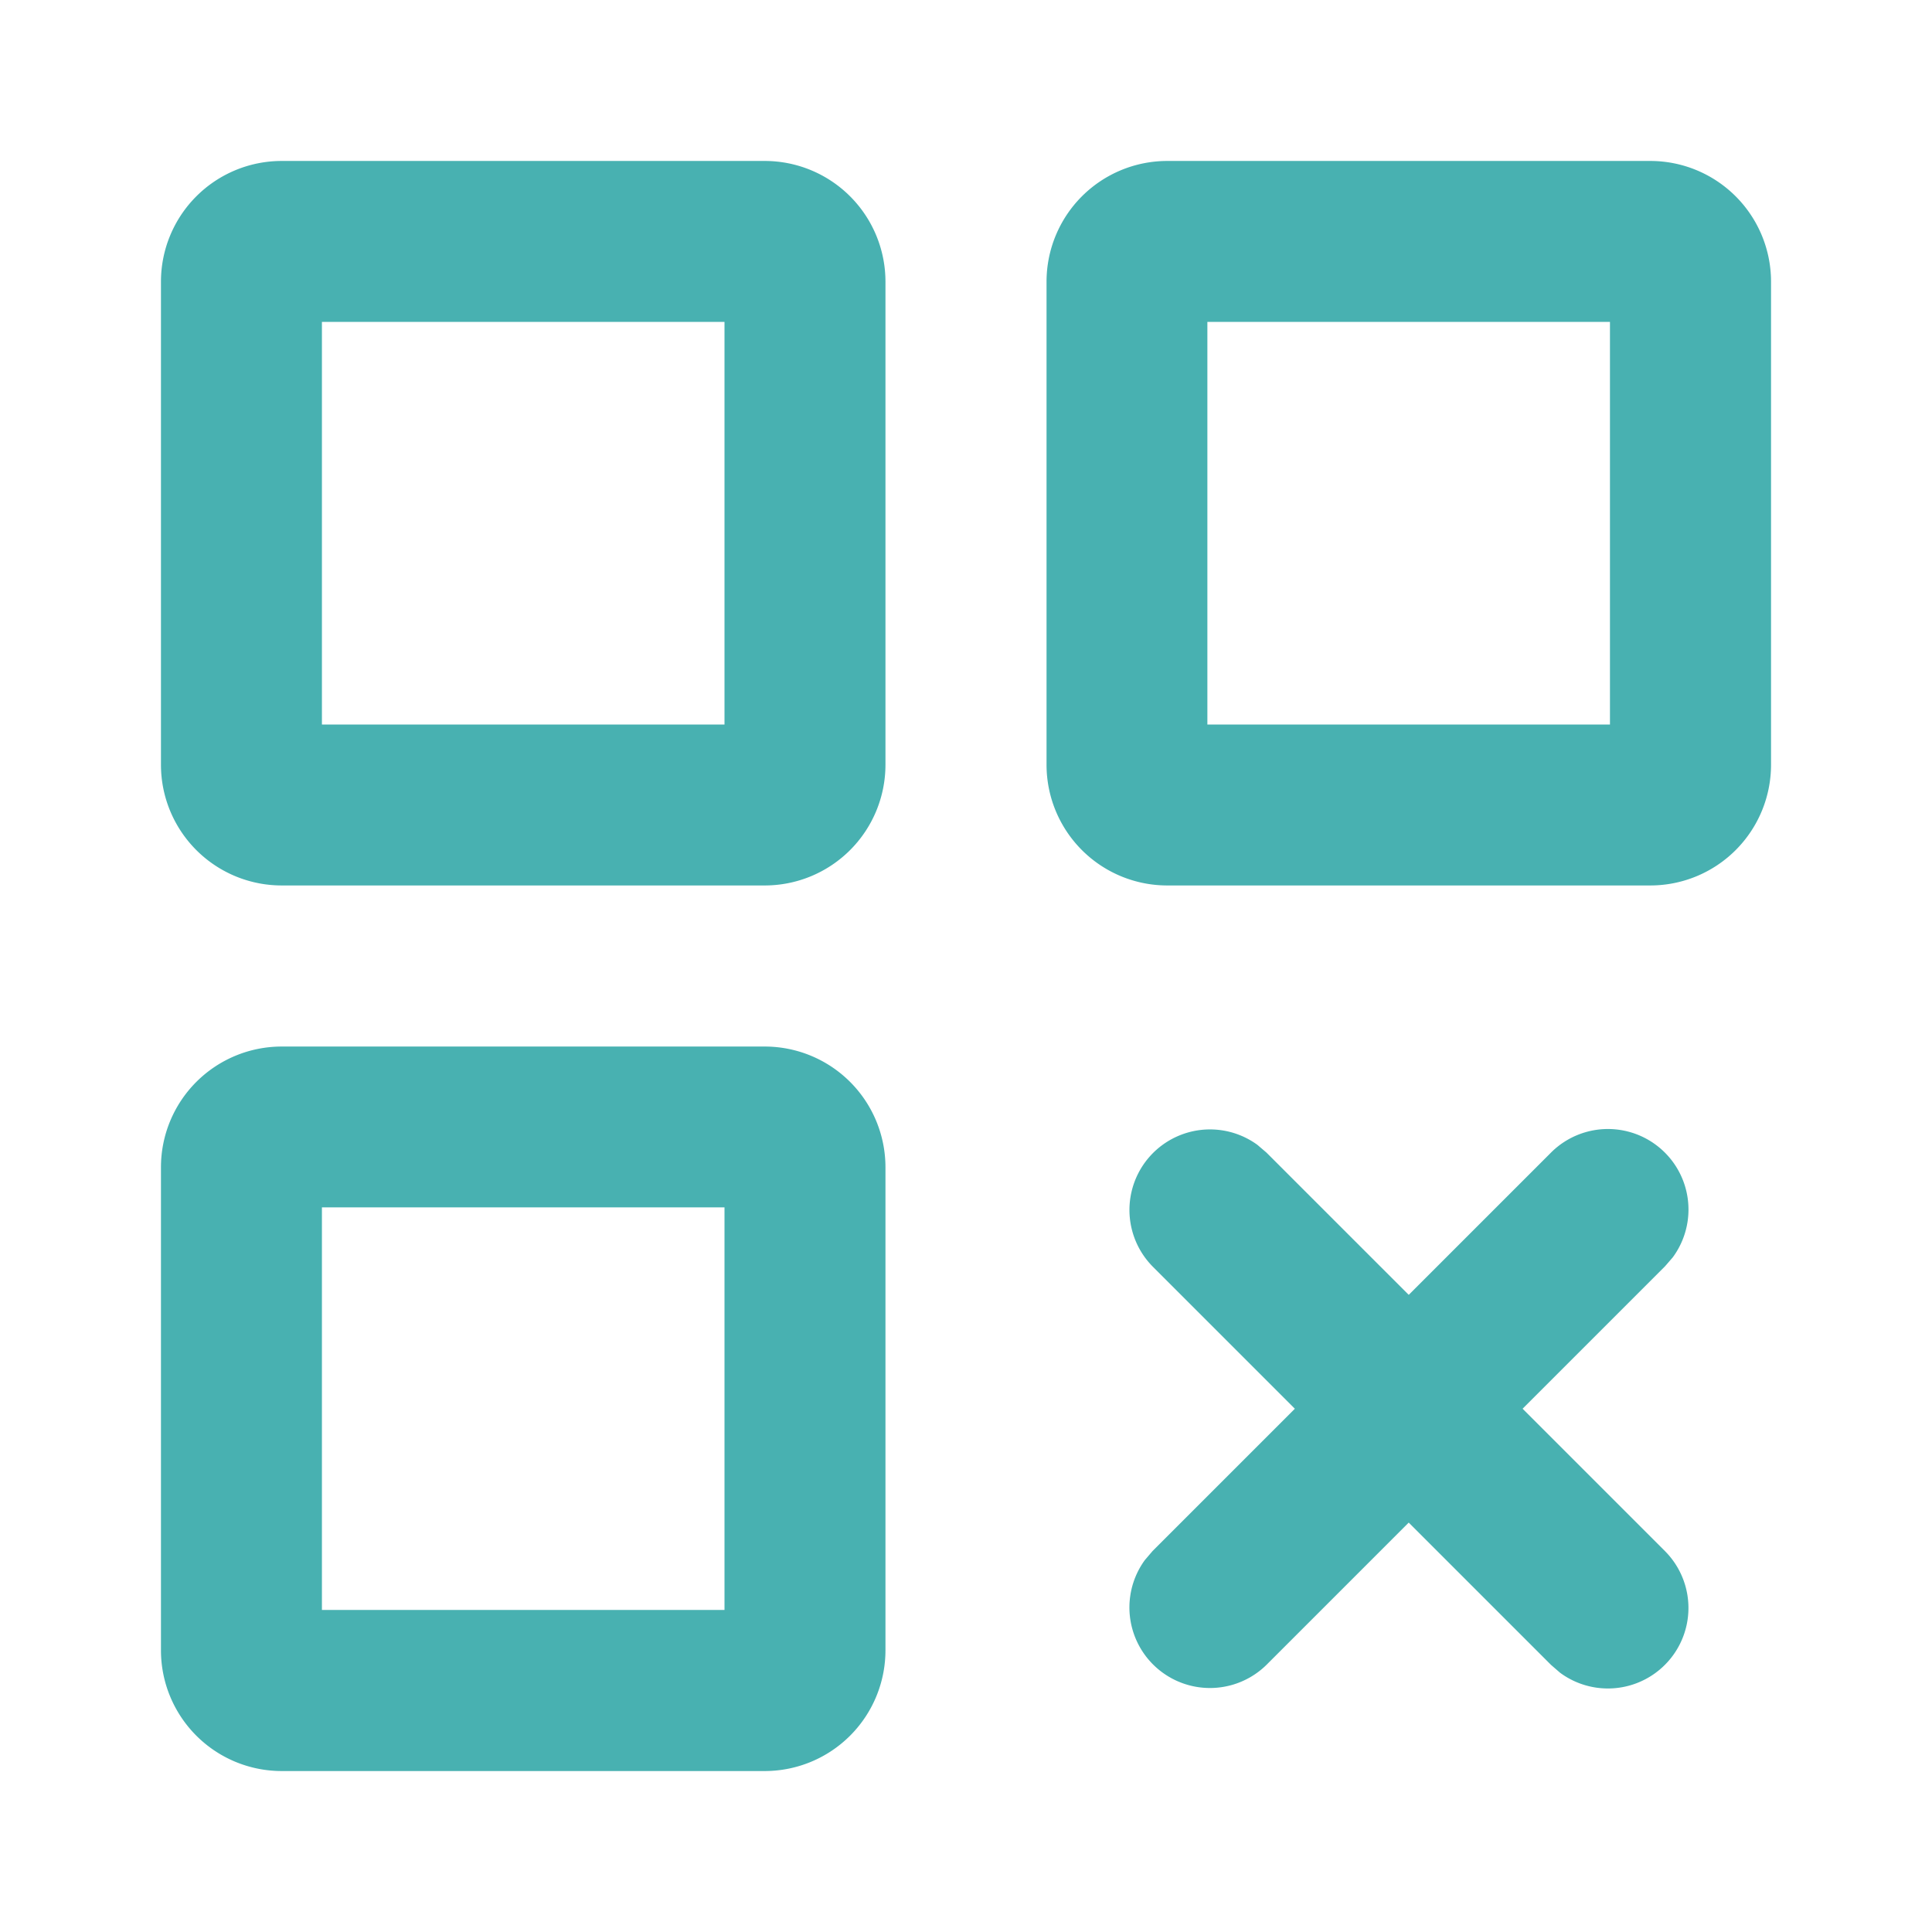
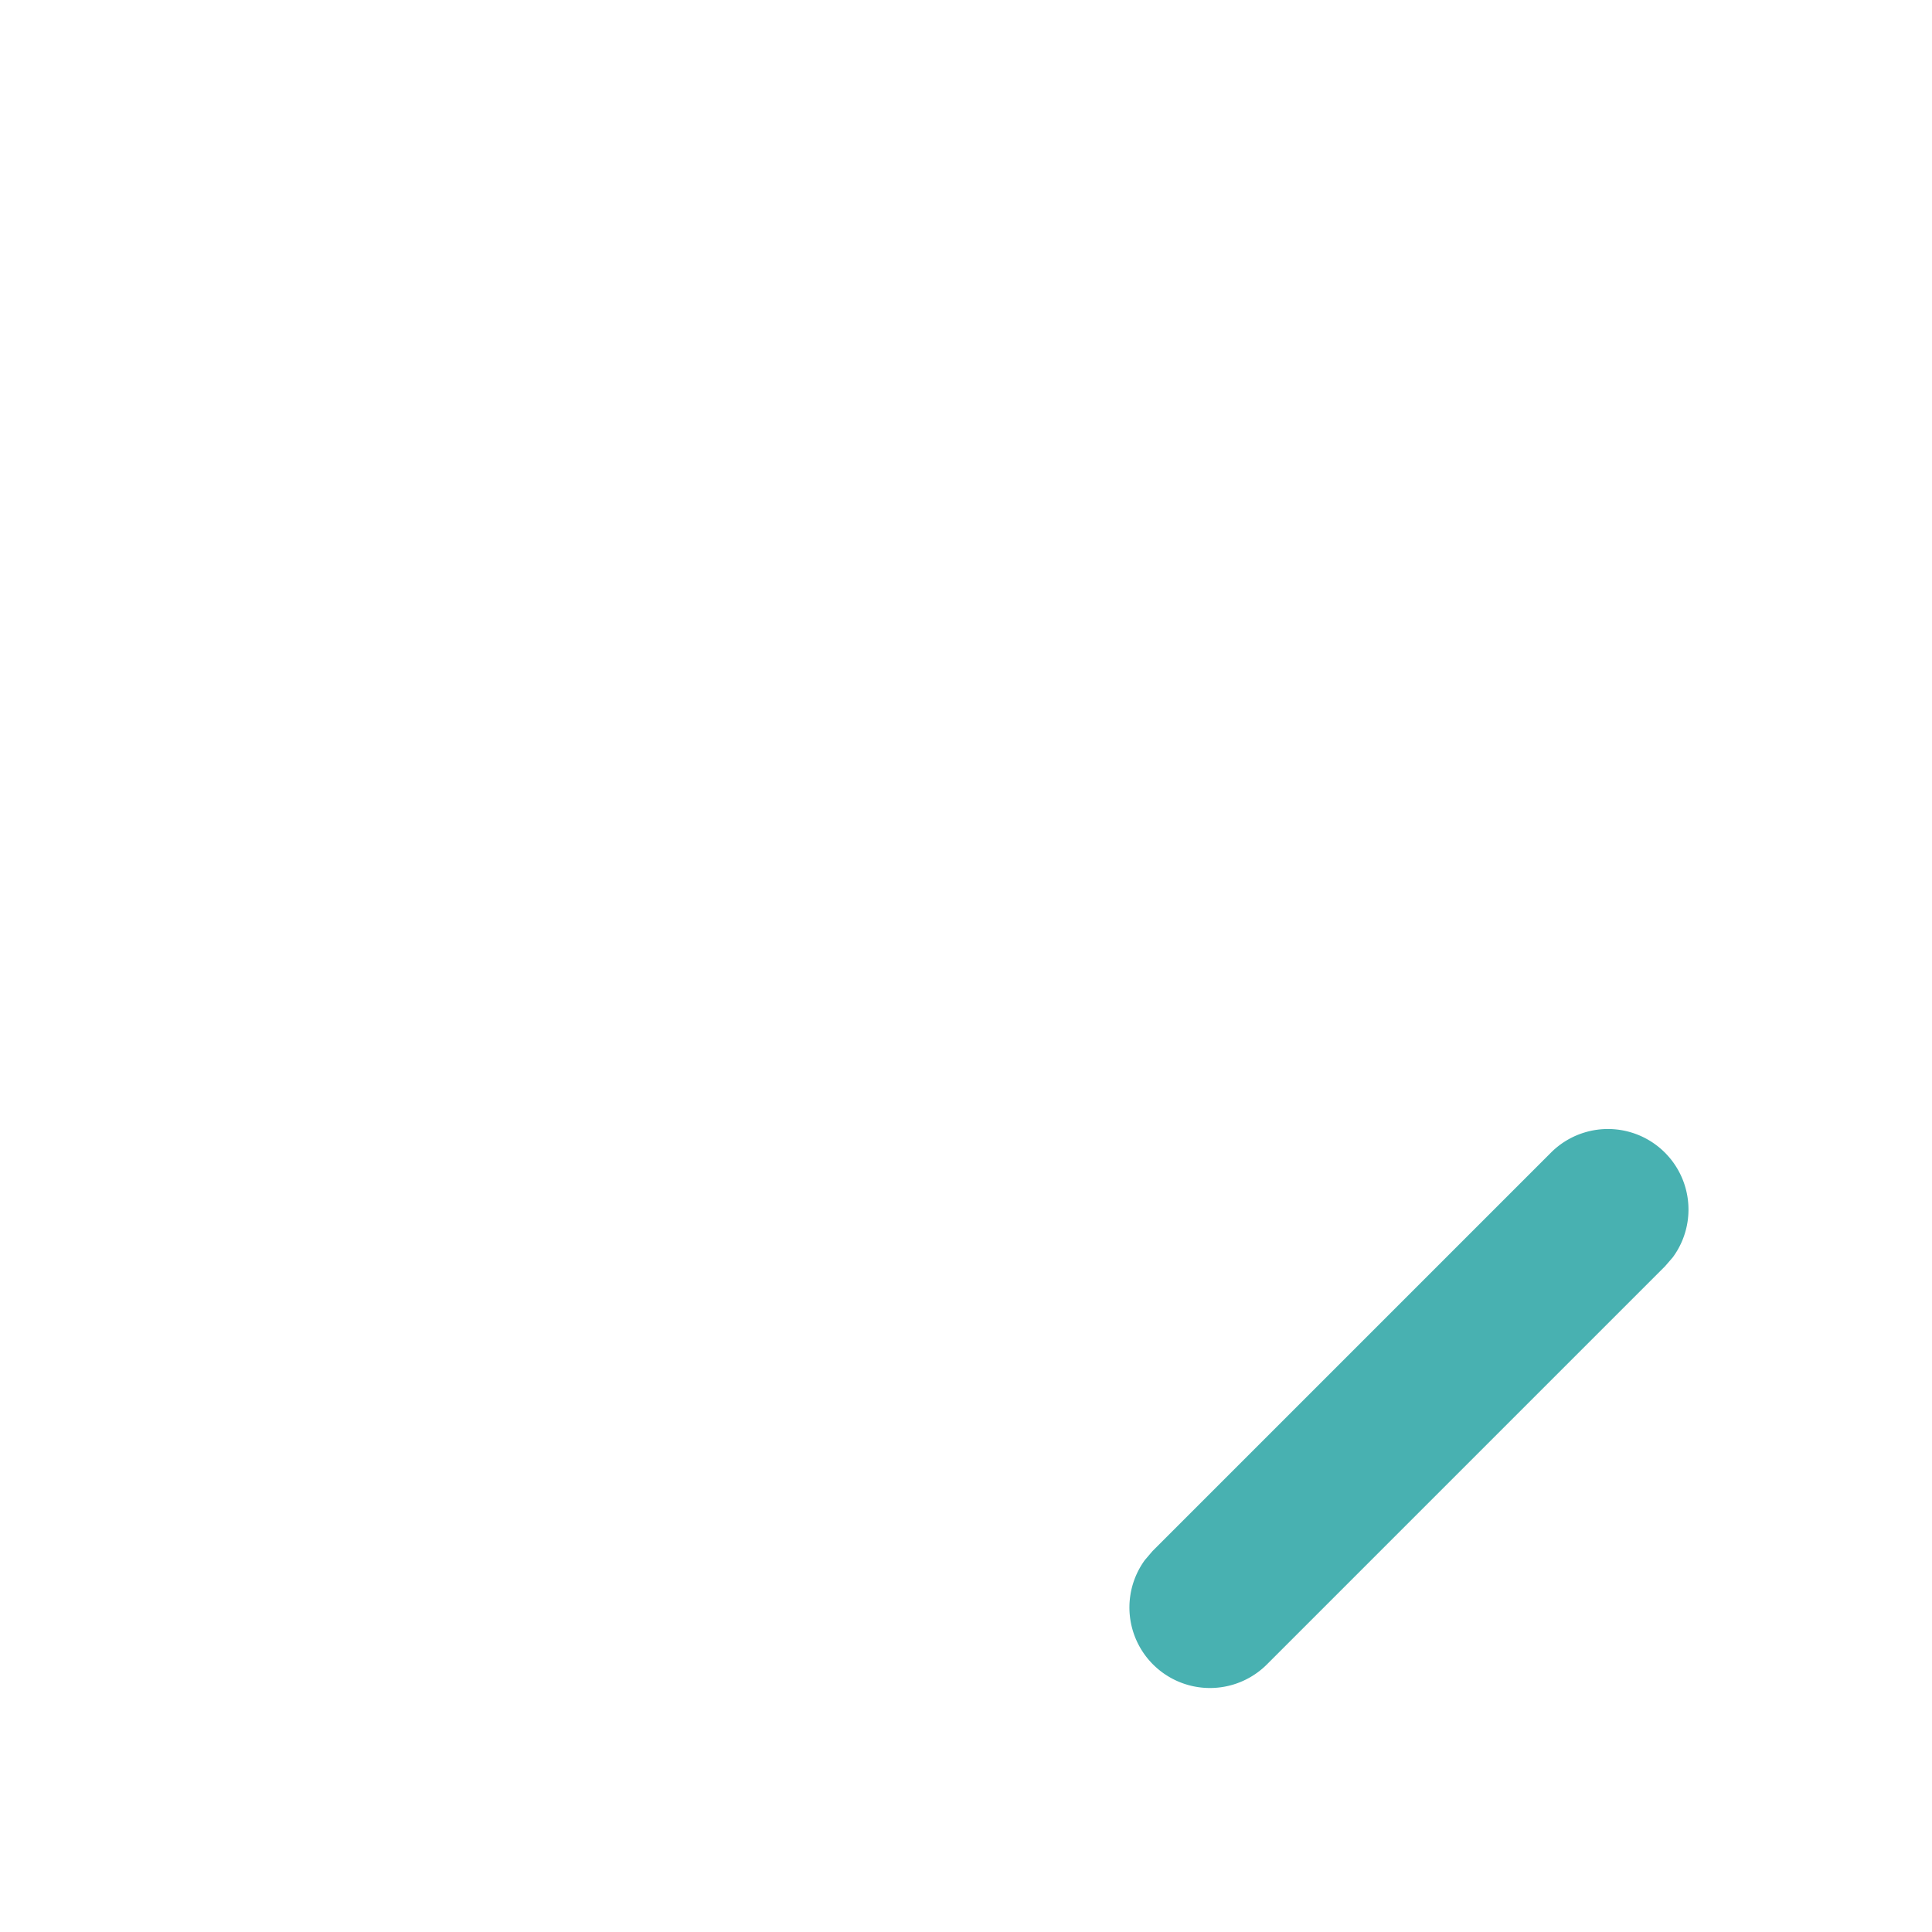
<svg xmlns="http://www.w3.org/2000/svg" t="1754636251223" class="icon" viewBox="0 0 1024 1024" version="1.1" p-id="14421" width="128" height="128">
-   <path d="M405.312 85.312h-256a64 64 0 0 0-64 64v256a64 64 0 0 0 64 64h256a64 64 0 0 0 64-64v-256a64 64 0 0 0-64-64zM384 170.624V384H170.624V170.624H384zM405.312 554.688h-256a64 64 0 0 0-64 64v256a64 64 0 0 0 64 64h256a64 64 0 0 0 64-64v-256a64 64 0 0 0-64-64zM384 639.936v213.376H170.624V639.936H384zM874.688 85.312h-256a64 64 0 0 0-64 64v256a64 64 0 0 0 64 64h256a64 64 0 0 0 64-64v-256a64 64 0 0 0-64-64z m-21.376 85.312V384H639.936V170.624h213.376z" fill="#48b1b1" p-id="14422" />
-   <path d="M882.432 822.08a42.688 42.688 0 0 1-55.552 64.512l-4.8-4.16-211.2-211.2a42.688 42.688 0 0 1 55.552-64.448l4.8 4.096 211.2 211.2z" fill="#48b1b1" p-id="14423" />
  <path d="M822.08 610.88a42.688 42.688 0 0 1 64.512 55.552l-4.16 4.8-211.2 211.2a42.688 42.688 0 0 1-64.448-55.552l4.096-4.8 211.2-211.2z" fill="#48b1b1" p-id="14424" />
</svg>